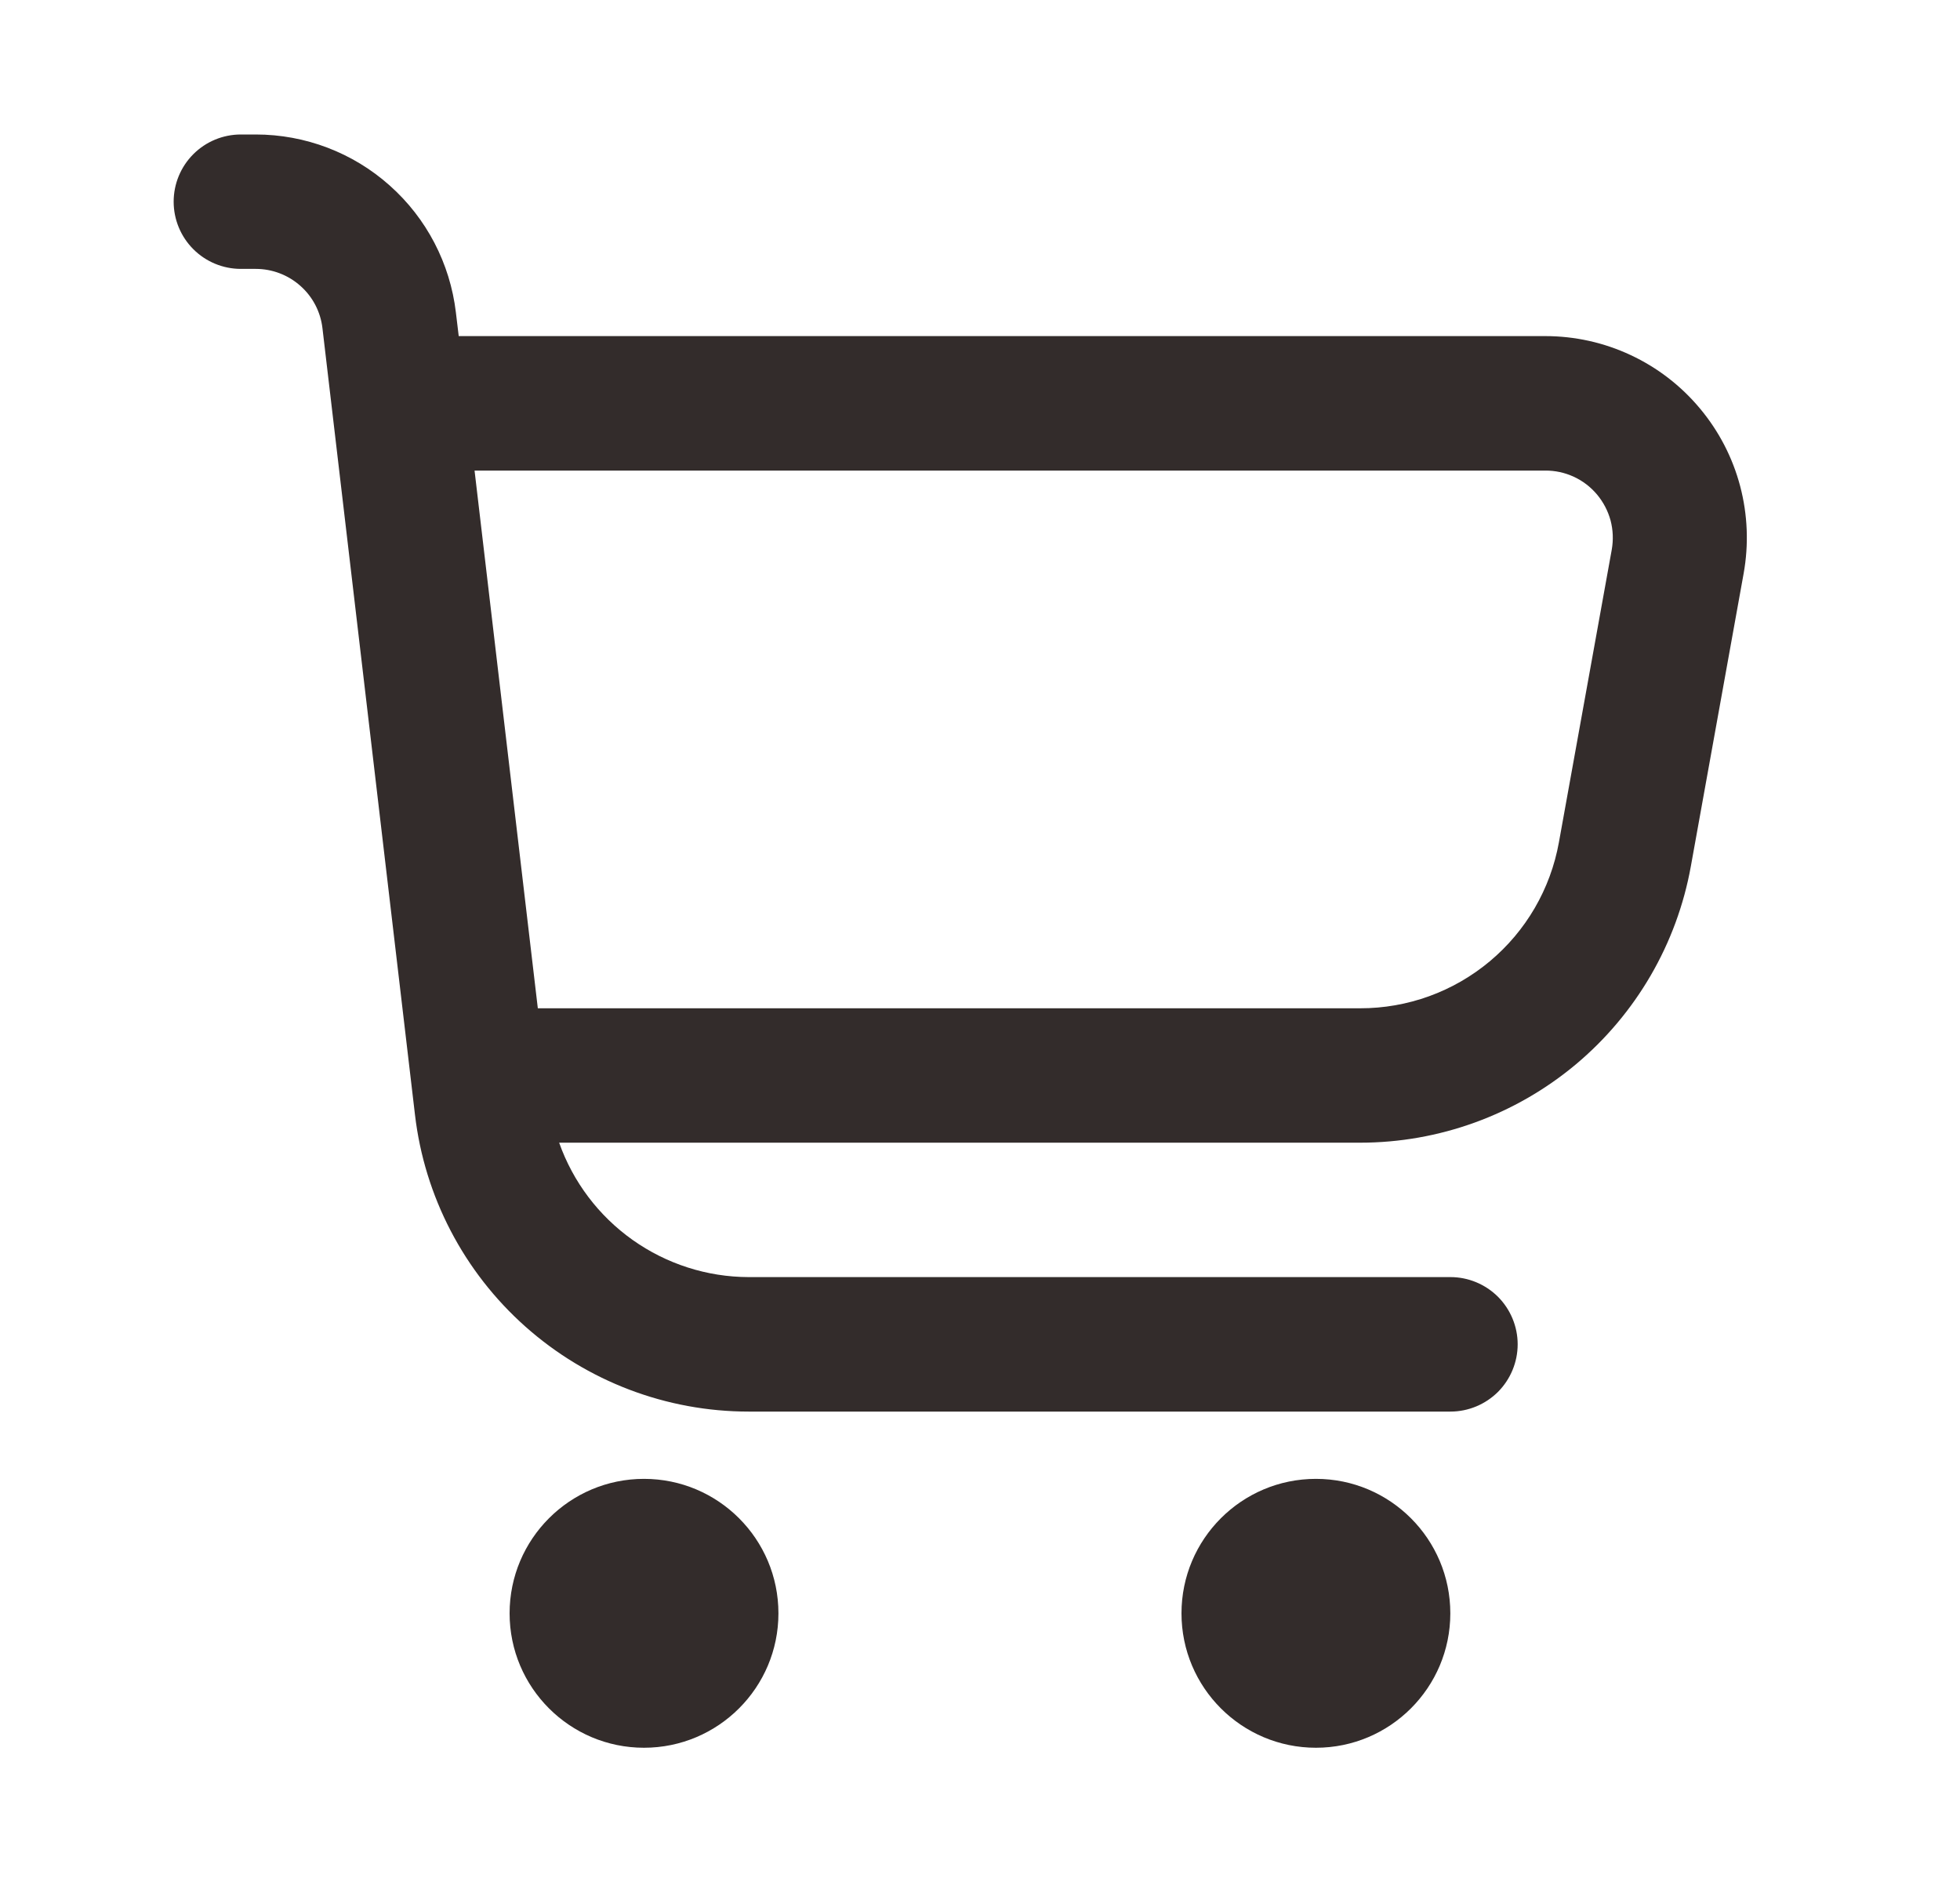
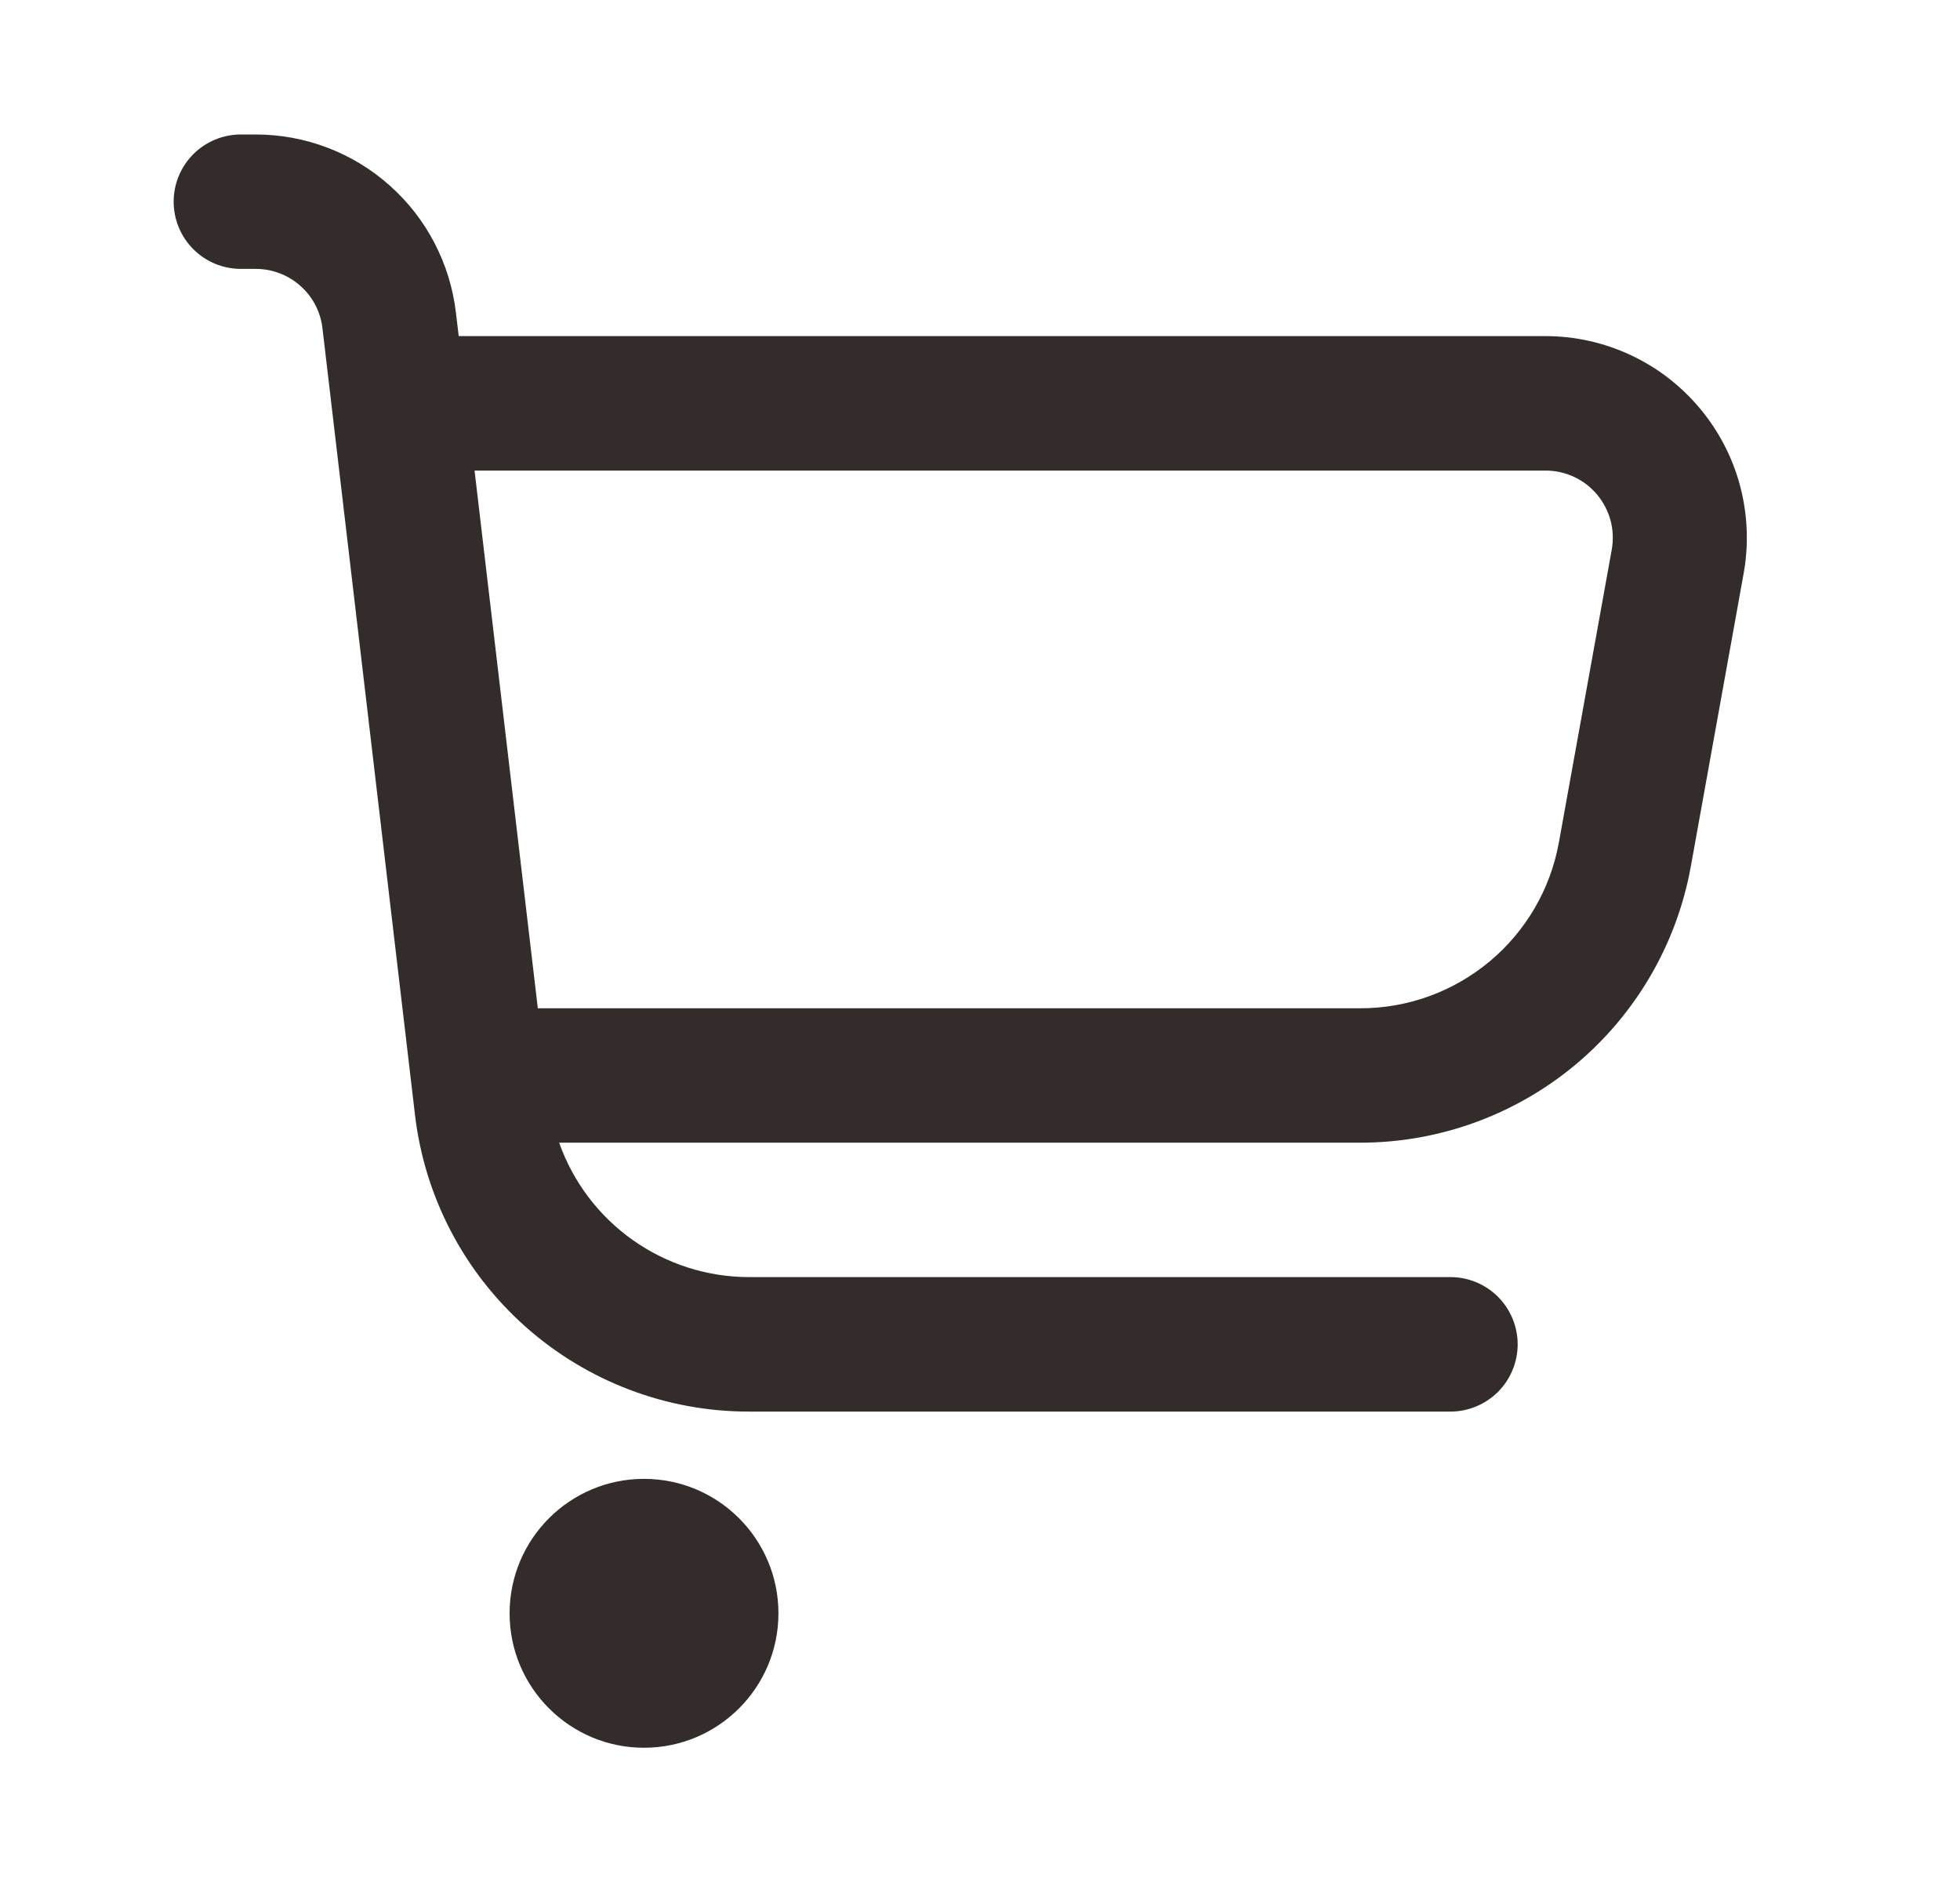
<svg xmlns="http://www.w3.org/2000/svg" width="25" height="24" viewBox="0 0 25 24" fill="none">
  <path d="M21.683 5.209C21.442 4.92 21.14 4.687 20.799 4.528C20.458 4.368 20.086 4.286 19.709 4.286H5.851L5.815 3.985C5.741 3.36 5.441 2.783 4.97 2.365C4.5 1.946 3.892 1.715 3.262 1.715L3.072 1.715C2.845 1.715 2.627 1.805 2.466 1.966C2.305 2.127 2.215 2.345 2.215 2.572C2.215 2.799 2.305 3.017 2.466 3.178C2.627 3.339 2.845 3.429 3.072 3.429H3.262C3.472 3.429 3.675 3.506 3.832 3.646C3.989 3.785 4.089 3.977 4.113 4.186L5.293 14.215C5.415 15.258 5.916 16.219 6.701 16.917C7.486 17.615 8.499 18.001 9.549 18.001H18.501C18.728 18.001 18.946 17.91 19.107 17.75C19.267 17.589 19.358 17.371 19.358 17.143C19.358 16.916 19.267 16.698 19.107 16.537C18.946 16.377 18.728 16.286 18.501 16.286H9.549C9.019 16.285 8.502 16.119 8.069 15.812C7.636 15.505 7.309 15.072 7.132 14.572H17.349C18.354 14.572 19.327 14.219 20.098 13.575C20.869 12.93 21.389 12.035 21.567 11.047L22.24 7.315C22.307 6.944 22.292 6.564 22.196 6.2C22.1 5.836 21.925 5.498 21.683 5.209ZM20.558 7.01L19.884 10.742C19.777 11.336 19.464 11.874 19.001 12.26C18.538 12.647 17.953 12.859 17.349 12.858H6.86L6.053 6.001H19.709C19.835 6 19.96 6.027 20.074 6.08C20.188 6.132 20.289 6.21 20.37 6.306C20.451 6.403 20.51 6.516 20.543 6.637C20.575 6.759 20.58 6.886 20.558 7.01Z" fill="#332C2B" />
  <path d="M8.214 22.288C9.161 22.288 9.929 21.52 9.929 20.574C9.929 19.627 9.161 18.859 8.214 18.859C7.268 18.859 6.5 19.627 6.5 20.574C6.5 21.52 7.268 22.288 8.214 22.288Z" fill="#332C2B" />
-   <path d="M16.785 22.288C17.731 22.288 18.499 21.52 18.499 20.574C18.499 19.627 17.731 18.859 16.785 18.859C15.838 18.859 15.07 19.627 15.07 20.574C15.07 21.52 15.838 22.288 16.785 22.288Z" fill="#332C2B" />
</svg>